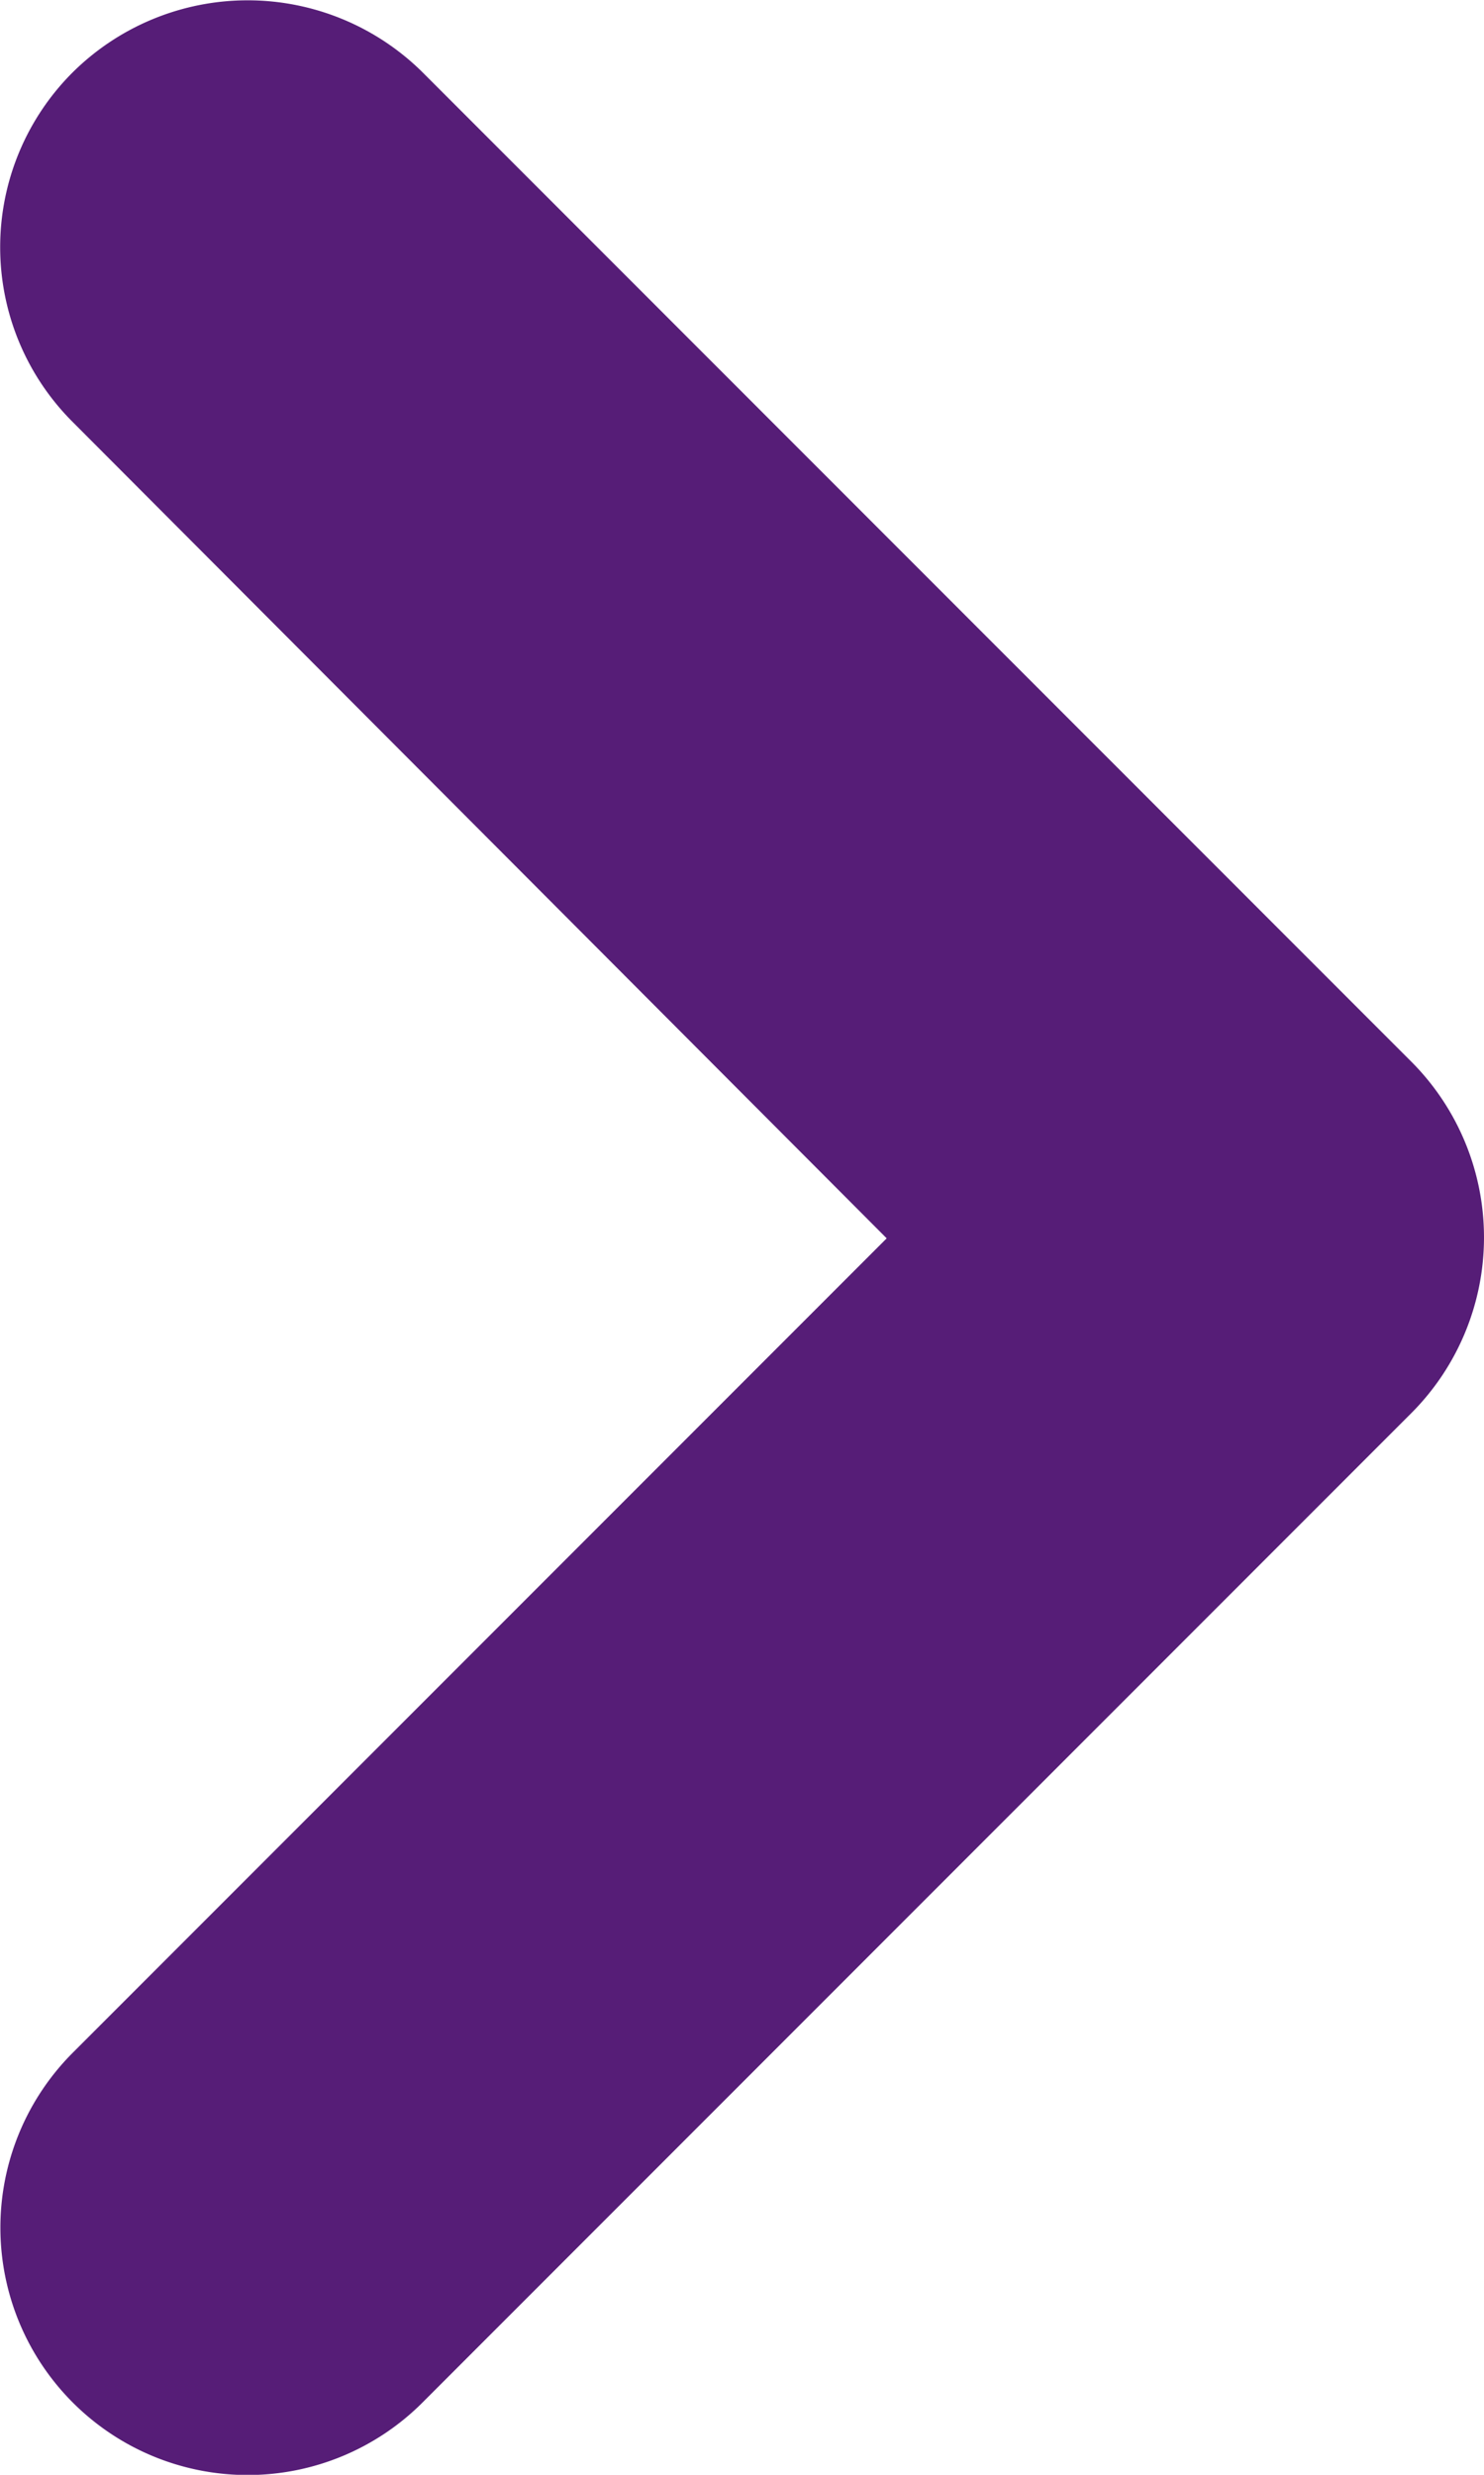
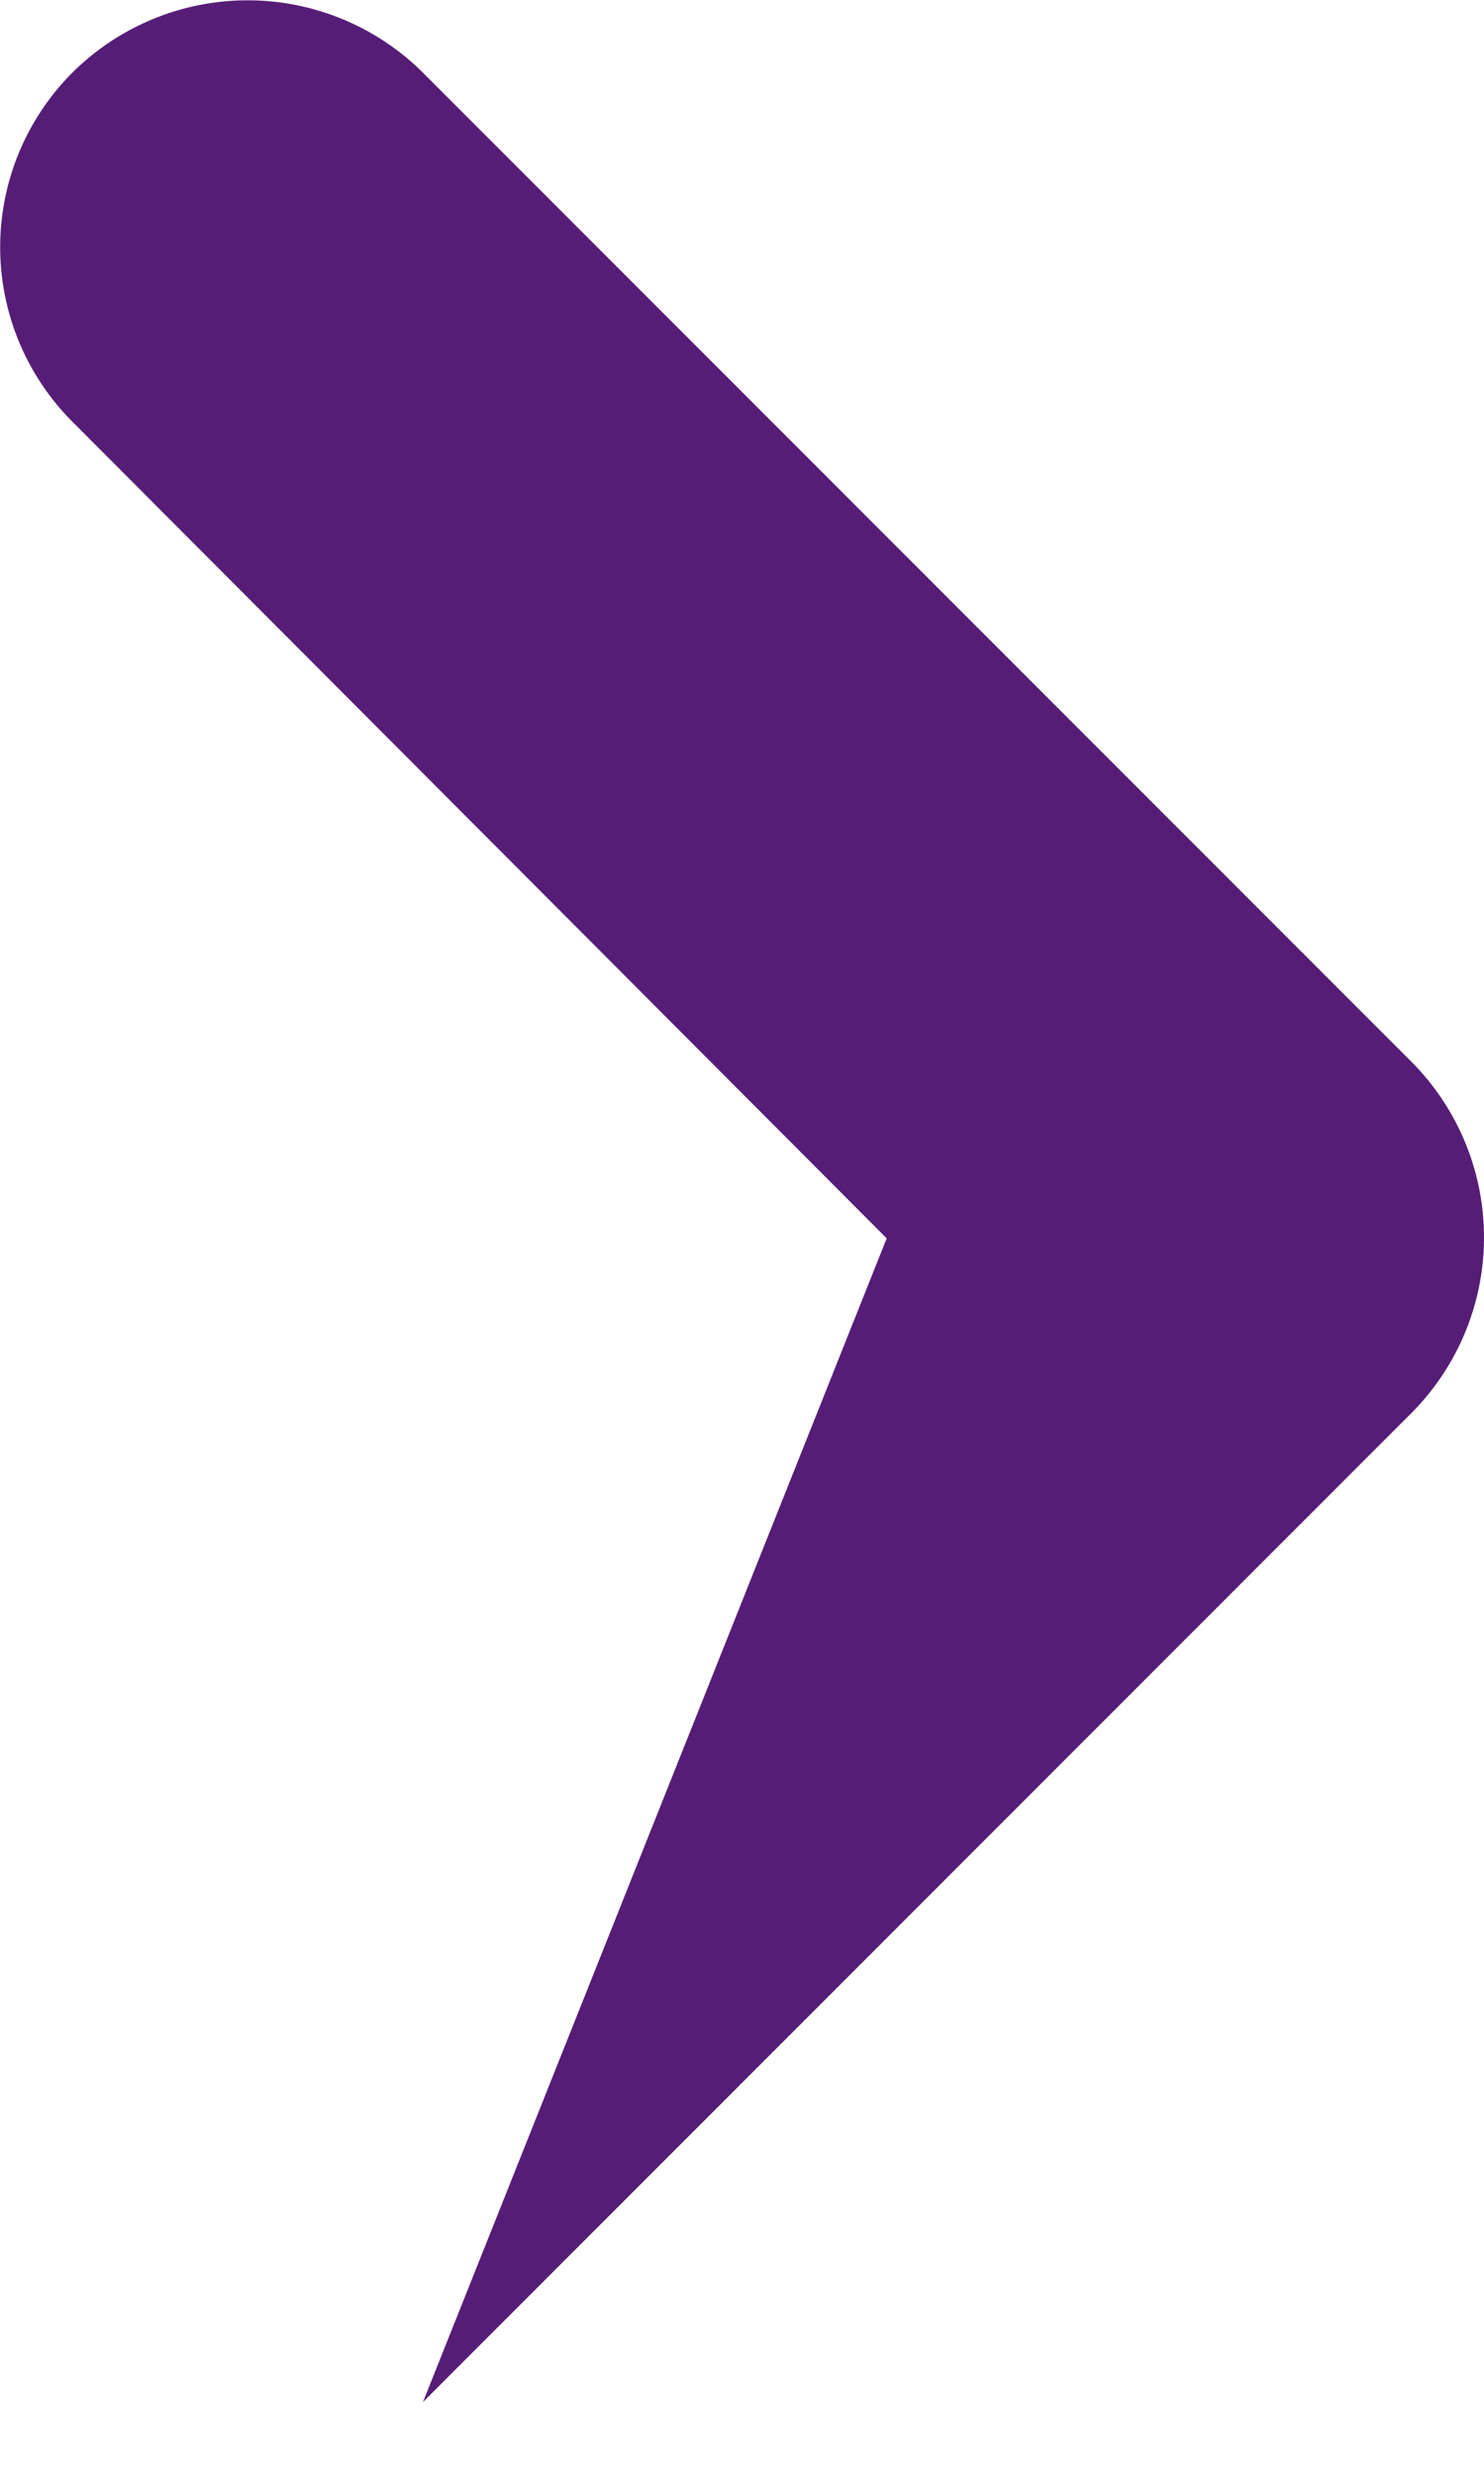
<svg xmlns="http://www.w3.org/2000/svg" width="6" height="10" viewBox="0 0 8 13.33">
  <g id="Calque_2" data-name="Calque 2">
    <g id="Calque_1-2" data-name="Calque 1">
      <g id="Illustration_170" data-name="Illustration 170">
-         <path class="bg-akeneo" d="M.39.39a1.34,1.34,0,0,1,1.89,0L7.61,5.72a1.34,1.34,0,0,1,0,1.89L2.28,12.94A1.33,1.33,0,0,1,.39,11.06L4.78,6.67.39,2.27A1.33,1.33,0,0,1,.39.39Z" transform="translate(0 0)" style="fill: #561D77;" />
+         <path class="bg-akeneo" d="M.39.39a1.34,1.34,0,0,1,1.89,0L7.61,5.72a1.34,1.34,0,0,1,0,1.89L2.28,12.94L4.78,6.67.39,2.27A1.33,1.33,0,0,1,.39.39Z" transform="translate(0 0)" style="fill: #561D77;" />
      </g>
    </g>
  </g>
</svg>